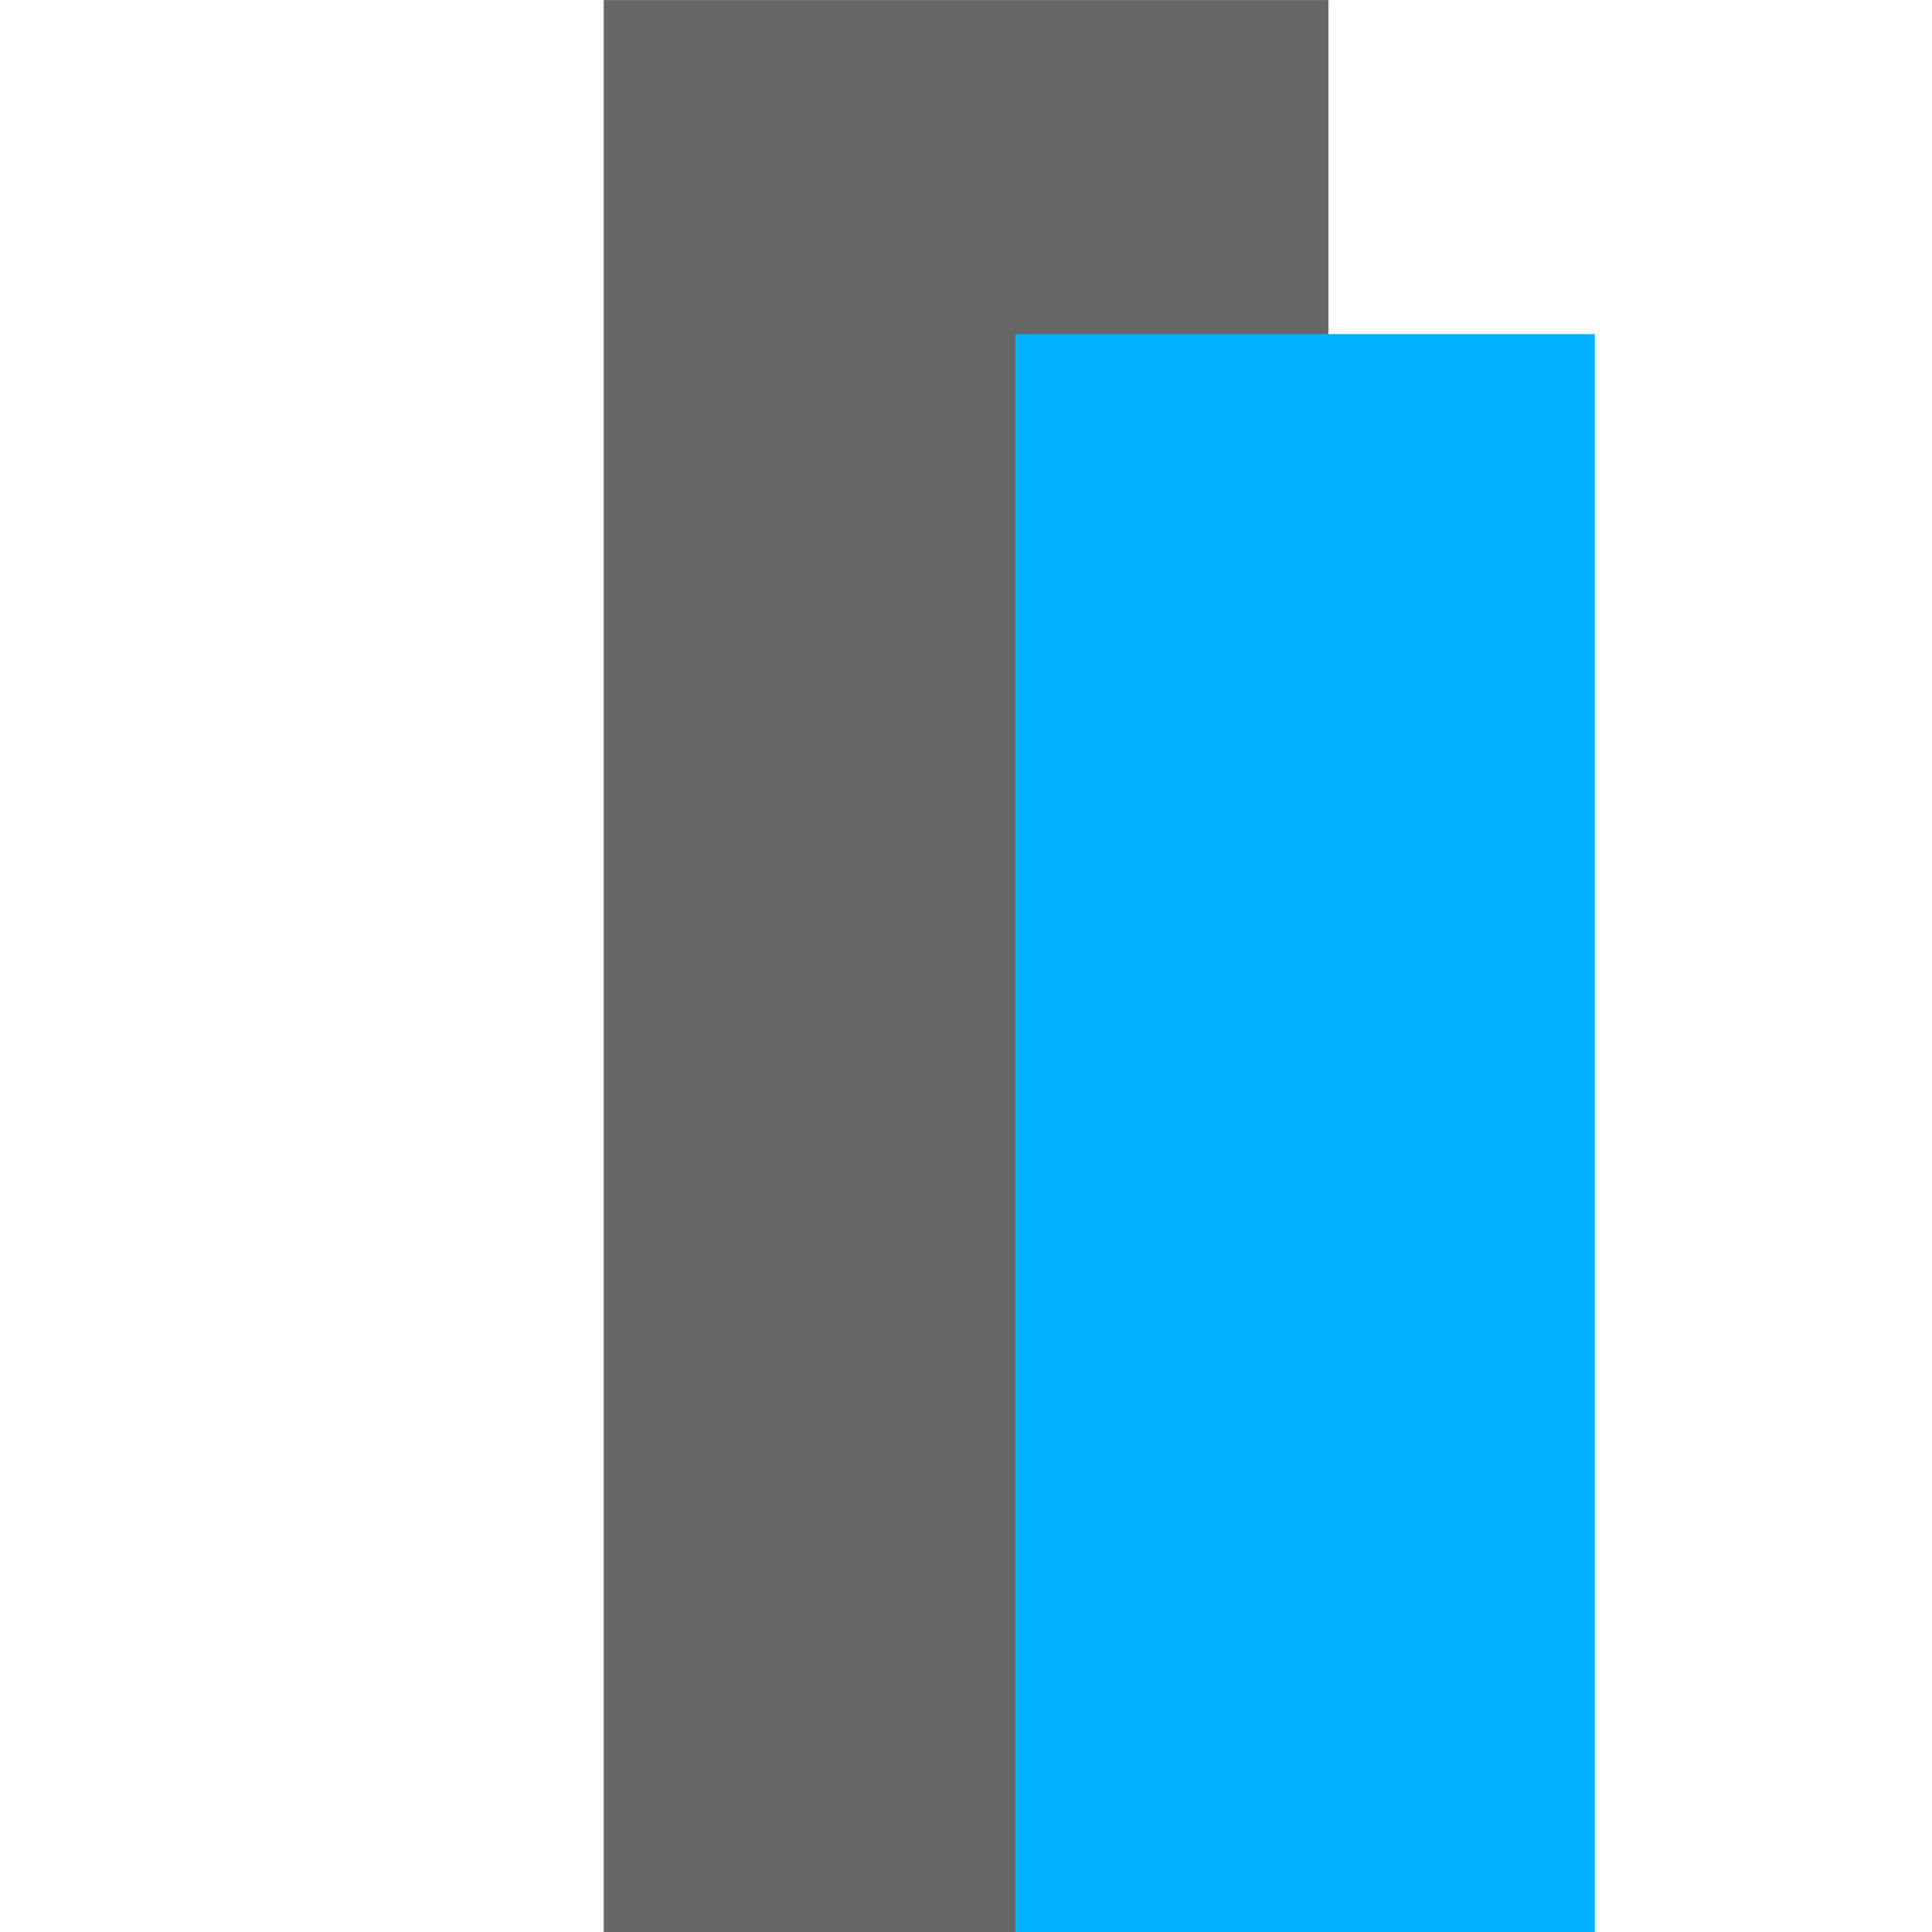
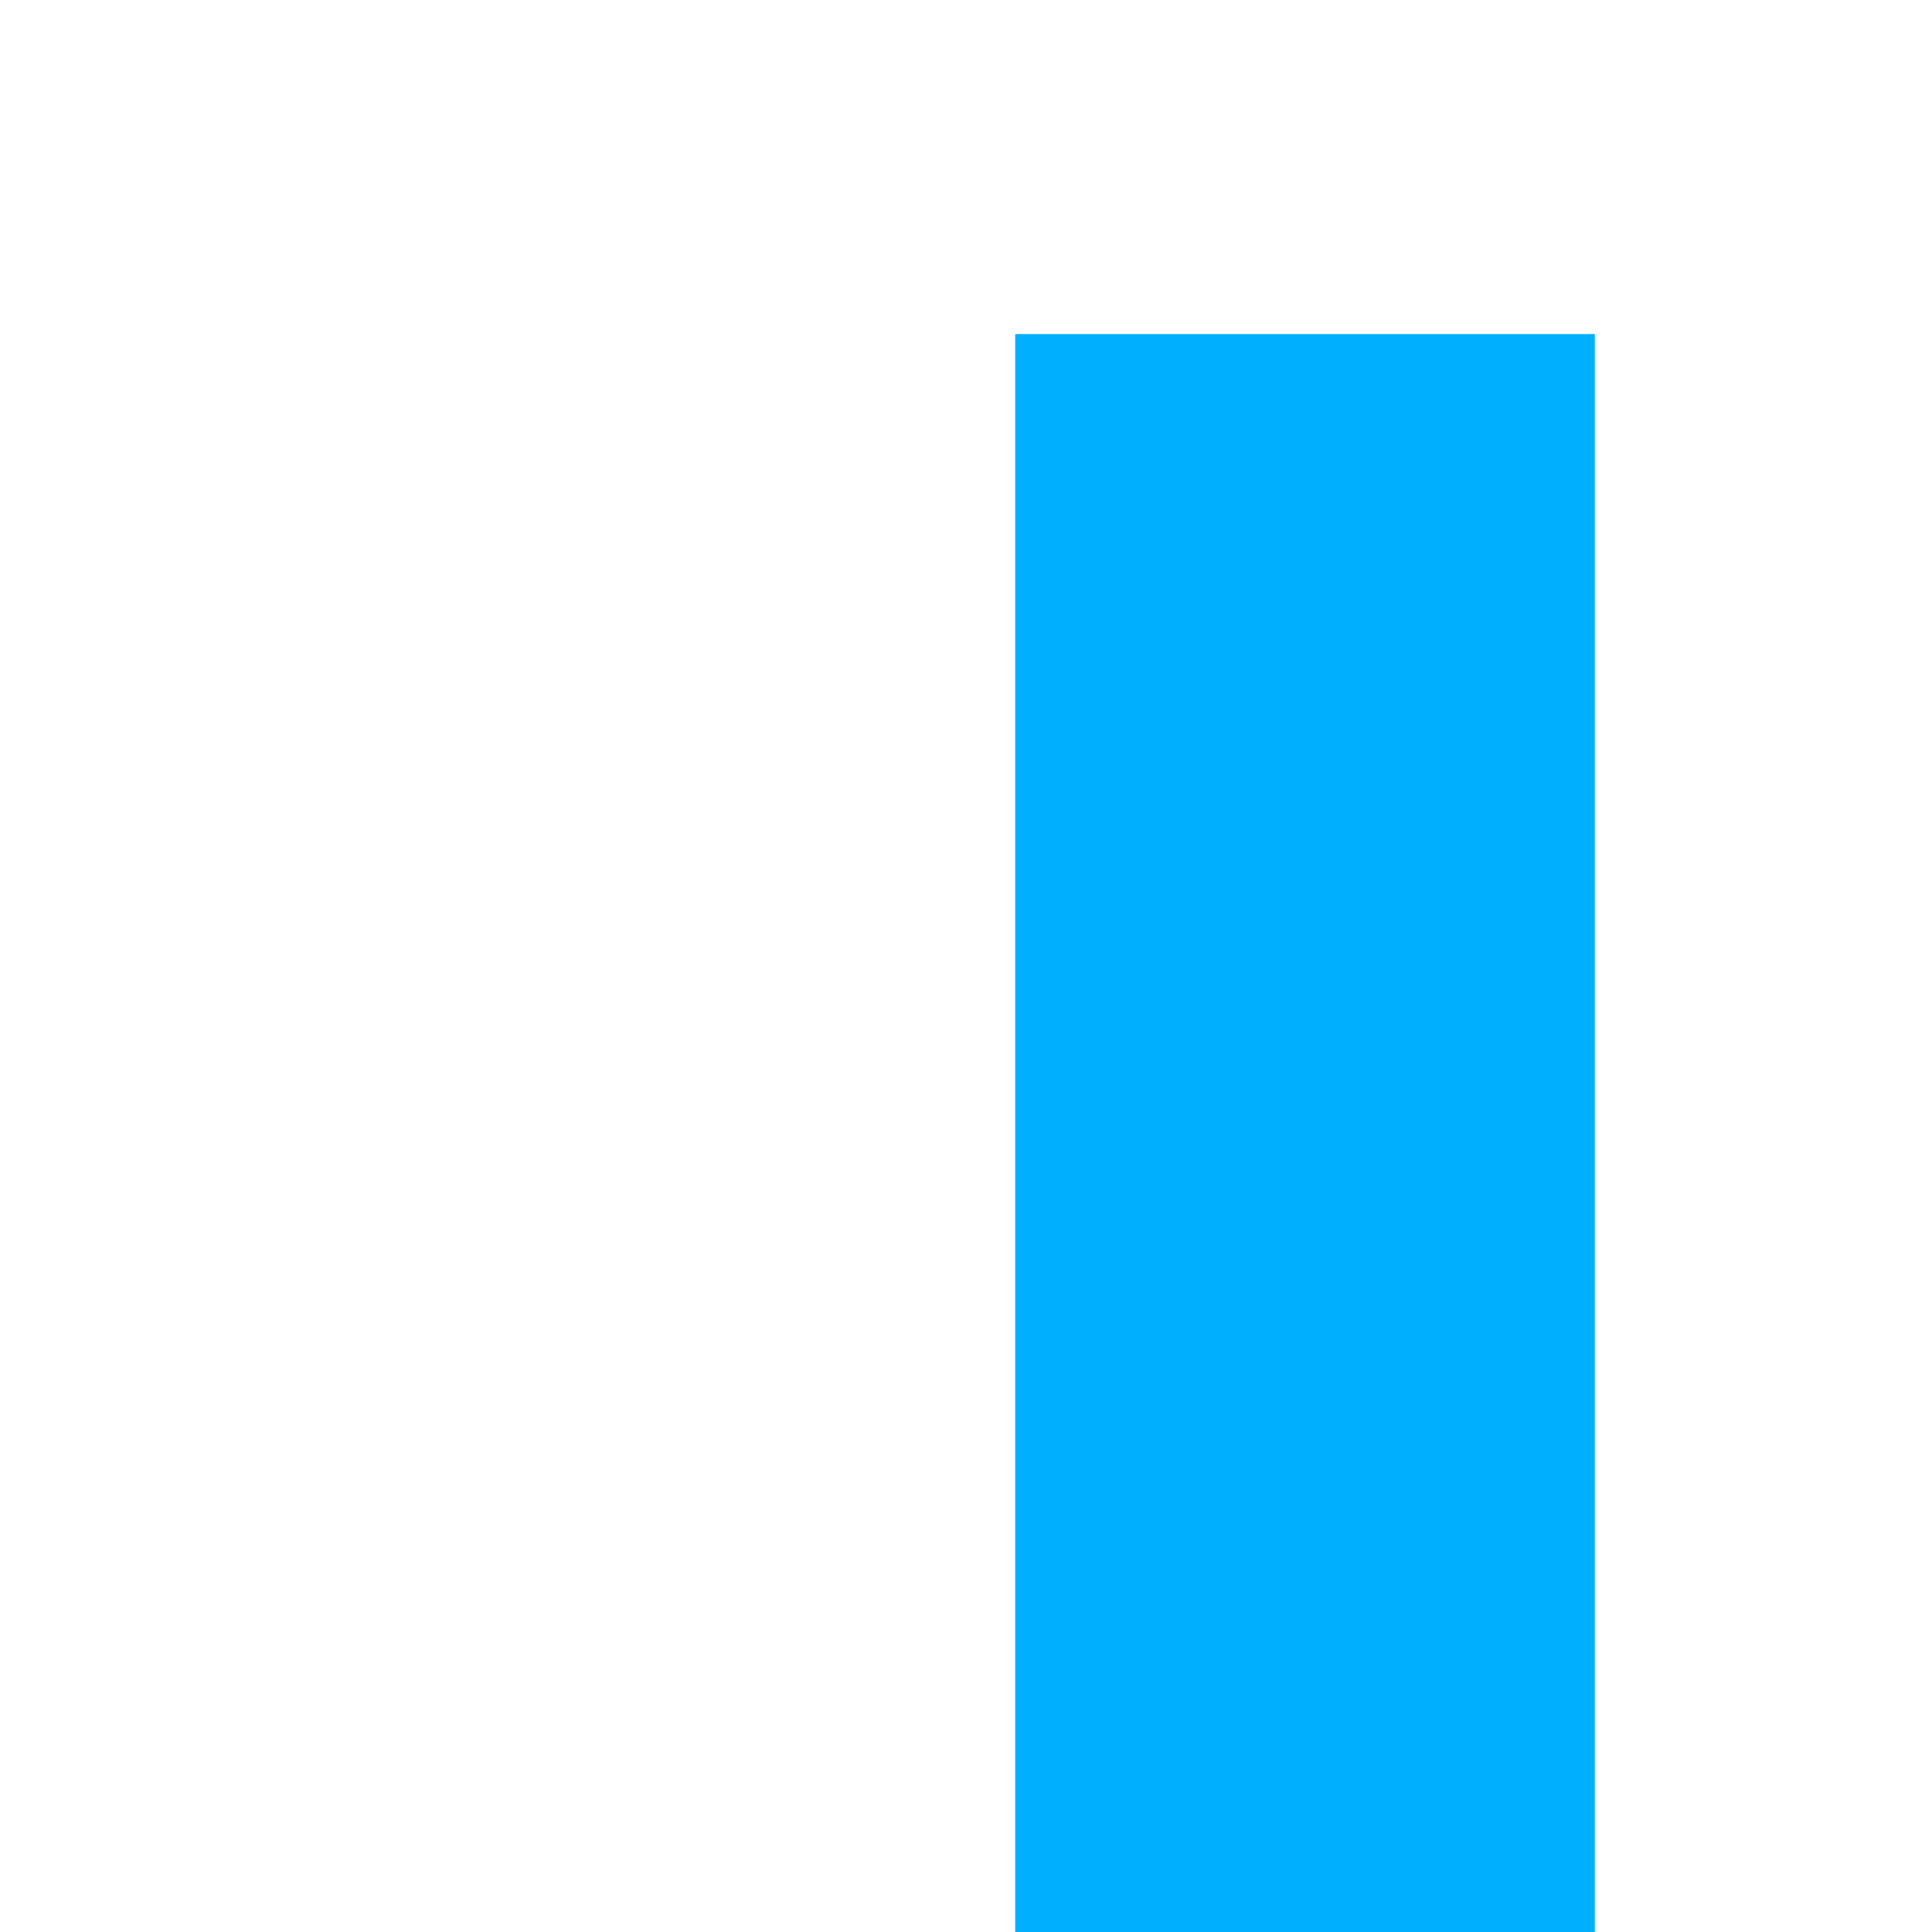
<svg xmlns="http://www.w3.org/2000/svg" width="40" height="40" version="1.1" viewBox="0 0 10.583 10.583">
-   <path d="m7.277 5e-4v10.583h-3.97v-10.583z" fill="#666" />
  <path d="m5.561 1.83h3.175v8.753h-3.175z" fill="#00b0ff" />
</svg>